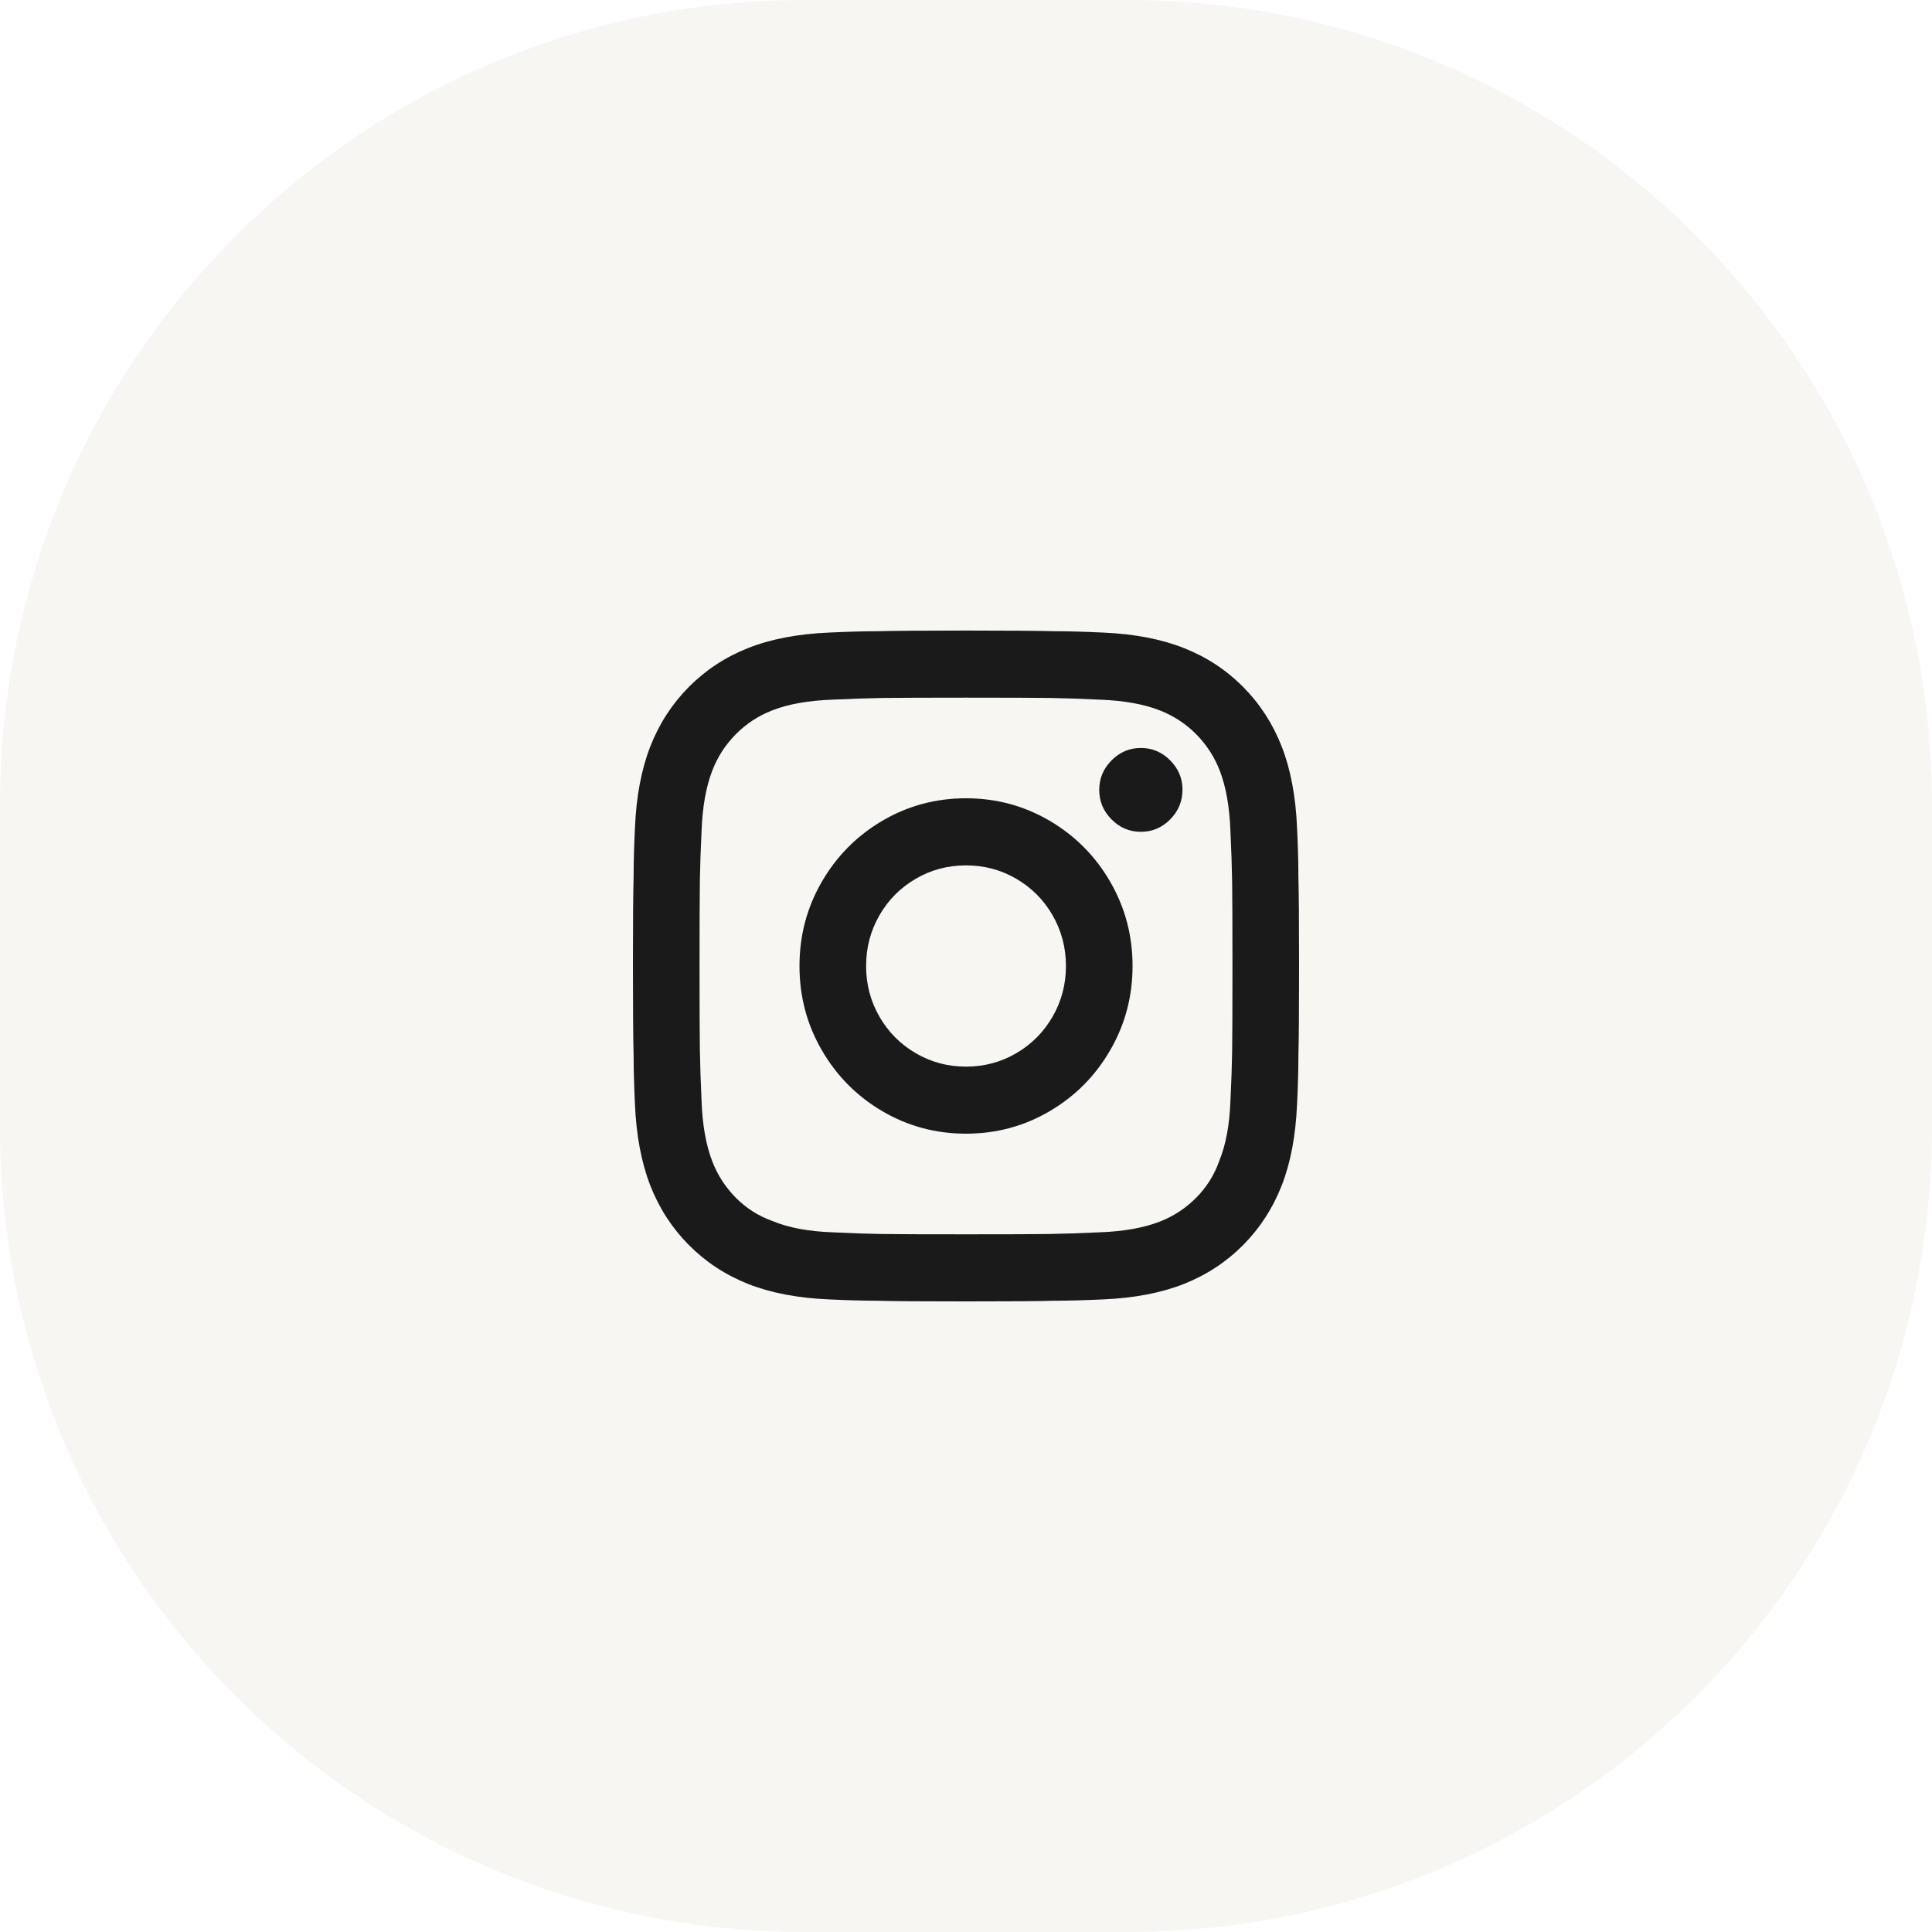
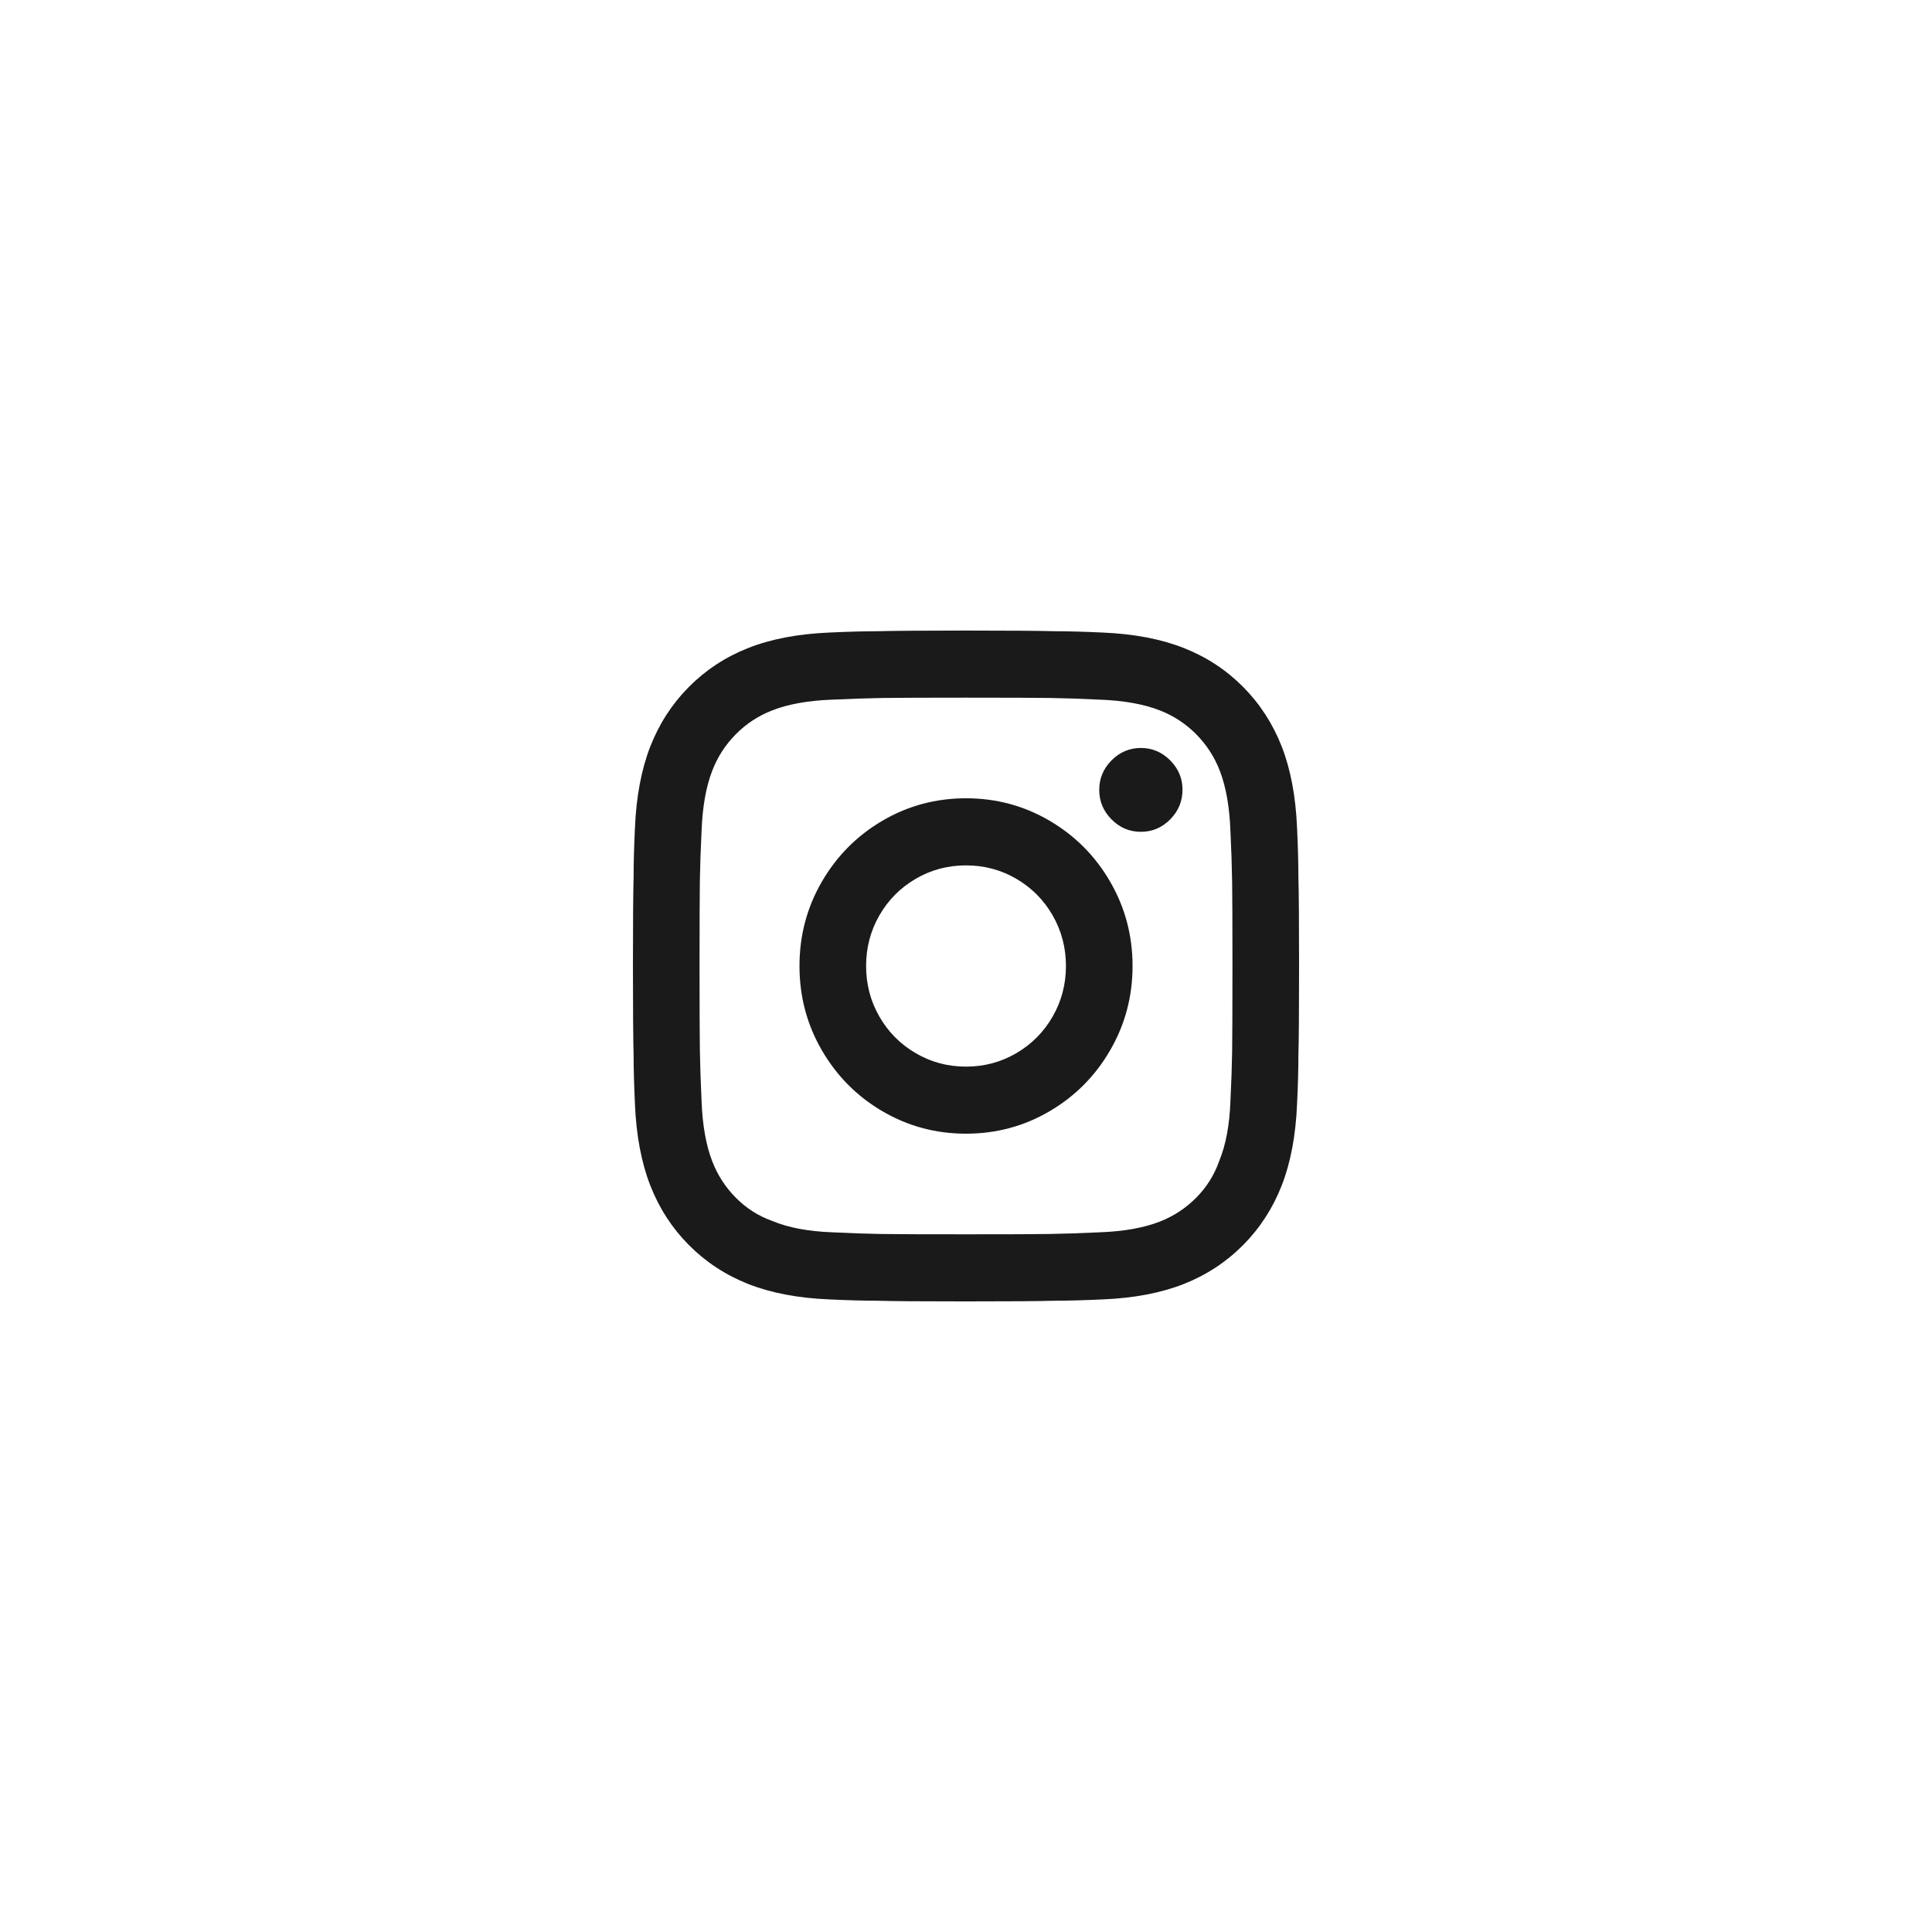
<svg xmlns="http://www.w3.org/2000/svg" width="48" height="48" viewBox="0 0 48 48" fill="none">
-   <path d="M0 20C0 8.954 8.954 0 20 0H28C39.046 0 48 8.954 48 20V28C48 39.046 39.046 48 28 48H20C8.954 48 0 39.046 0 28V20Z" fill="#E5DFD3" fill-opacity="0.3" />
  <path d="M24 21.5C23.548 21.5 23.131 21.611 22.751 21.833C22.37 22.055 22.069 22.358 21.849 22.741C21.628 23.125 21.518 23.544 21.518 24C21.518 24.455 21.628 24.875 21.849 25.258C22.069 25.641 22.37 25.944 22.751 26.166C23.131 26.389 23.548 26.5 24 26.5C24.453 26.5 24.869 26.389 25.25 26.166C25.63 25.944 25.931 25.641 26.152 25.258C26.372 24.875 26.483 24.455 26.483 24C26.483 23.544 26.372 23.125 26.152 22.741C25.931 22.358 25.63 22.055 25.25 21.833C24.869 21.611 24.453 21.5 24 21.5ZM24 19.833C24.75 19.833 25.443 20.019 26.077 20.391C26.712 20.764 27.214 21.269 27.583 21.908C27.953 22.547 28.138 23.244 28.138 24C28.138 24.755 27.953 25.453 27.583 26.091C27.214 26.73 26.712 27.236 26.077 27.608C25.443 27.98 24.75 28.166 24 28.166C23.25 28.166 22.558 27.98 21.923 27.608C21.289 27.236 20.787 26.73 20.417 26.091C20.047 25.453 19.863 24.755 19.863 24C19.863 23.244 20.047 22.547 20.417 21.908C20.787 21.269 21.289 20.764 21.923 20.391C22.558 20.019 23.25 19.833 24 19.833ZM29.379 19.616C29.379 19.905 29.277 20.152 29.073 20.358C28.869 20.564 28.626 20.666 28.345 20.666C28.063 20.666 27.82 20.564 27.616 20.358C27.412 20.152 27.31 19.908 27.31 19.625C27.31 19.341 27.412 19.097 27.616 18.891C27.82 18.686 28.063 18.583 28.345 18.583C28.626 18.583 28.869 18.686 29.073 18.891C29.277 19.097 29.379 19.339 29.379 19.616ZM24 17.333C22.985 17.333 22.295 17.336 21.931 17.341C21.567 17.347 21.148 17.361 20.674 17.383C20.078 17.405 19.581 17.494 19.184 17.65C18.842 17.783 18.541 17.98 18.282 18.241C18.023 18.503 17.827 18.805 17.695 19.15C17.54 19.55 17.452 20.05 17.43 20.65C17.408 21.105 17.394 21.514 17.388 21.875C17.383 22.236 17.38 22.944 17.38 24C17.38 25.022 17.383 25.716 17.388 26.083C17.394 26.45 17.408 26.872 17.43 27.35C17.452 27.95 17.54 28.45 17.695 28.85C17.827 29.194 18.023 29.497 18.282 29.758C18.541 30.019 18.842 30.211 19.184 30.333C19.581 30.5 20.078 30.594 20.674 30.616C21.126 30.639 21.531 30.652 21.89 30.658C22.249 30.664 22.952 30.666 24 30.666C25.015 30.666 25.705 30.664 26.069 30.658C26.433 30.652 26.852 30.639 27.327 30.616C27.922 30.594 28.419 30.505 28.816 30.35C29.158 30.216 29.459 30.019 29.718 29.758C29.977 29.497 30.168 29.194 30.289 28.85C30.455 28.45 30.548 27.95 30.57 27.35C30.593 26.894 30.606 26.486 30.612 26.125C30.617 25.764 30.62 25.055 30.62 24C30.62 22.977 30.617 22.283 30.612 21.916C30.606 21.55 30.593 21.128 30.57 20.65C30.548 20.05 30.46 19.55 30.306 19.15C30.173 18.805 29.977 18.503 29.718 18.241C29.459 17.98 29.158 17.783 28.816 17.65C28.419 17.494 27.922 17.405 27.327 17.383C26.874 17.361 26.469 17.347 26.11 17.341C25.752 17.336 25.048 17.333 24 17.333ZM24 15.666C25.081 15.666 25.821 15.672 26.218 15.683C26.549 15.683 26.946 15.694 27.409 15.716C28.182 15.75 28.849 15.877 29.412 16.1C29.975 16.322 30.466 16.644 30.885 17.066C31.304 17.489 31.624 17.983 31.845 18.55C32.066 19.116 32.192 19.789 32.225 20.566C32.248 21.044 32.258 21.444 32.258 21.766C32.27 22.189 32.275 22.939 32.275 24.016C32.275 25.094 32.27 25.833 32.258 26.233C32.258 26.566 32.248 26.966 32.225 27.433C32.192 28.211 32.066 28.883 31.845 29.45C31.624 30.016 31.304 30.511 30.885 30.933C30.466 31.355 29.975 31.677 29.412 31.9C28.849 32.122 28.182 32.25 27.409 32.283C26.935 32.305 26.538 32.316 26.218 32.316C25.799 32.328 25.054 32.333 23.983 32.333C22.913 32.333 22.18 32.328 21.782 32.316C21.451 32.316 21.054 32.305 20.591 32.283C19.819 32.25 19.151 32.122 18.588 31.9C18.026 31.677 17.535 31.355 17.115 30.933C16.696 30.511 16.376 30.016 16.155 29.45C15.935 28.883 15.808 28.211 15.775 27.433C15.753 26.955 15.742 26.555 15.742 26.233C15.731 25.811 15.725 25.061 15.725 23.983C15.725 22.905 15.731 22.166 15.742 21.766C15.742 21.433 15.753 21.033 15.775 20.566C15.808 19.789 15.935 19.116 16.155 18.55C16.376 17.983 16.696 17.489 17.115 17.066C17.535 16.644 18.026 16.322 18.588 16.1C19.151 15.877 19.819 15.75 20.591 15.716C21.065 15.694 21.462 15.683 21.782 15.683C22.202 15.672 22.941 15.666 24 15.666Z" fill="#1A1A1A" />
</svg>